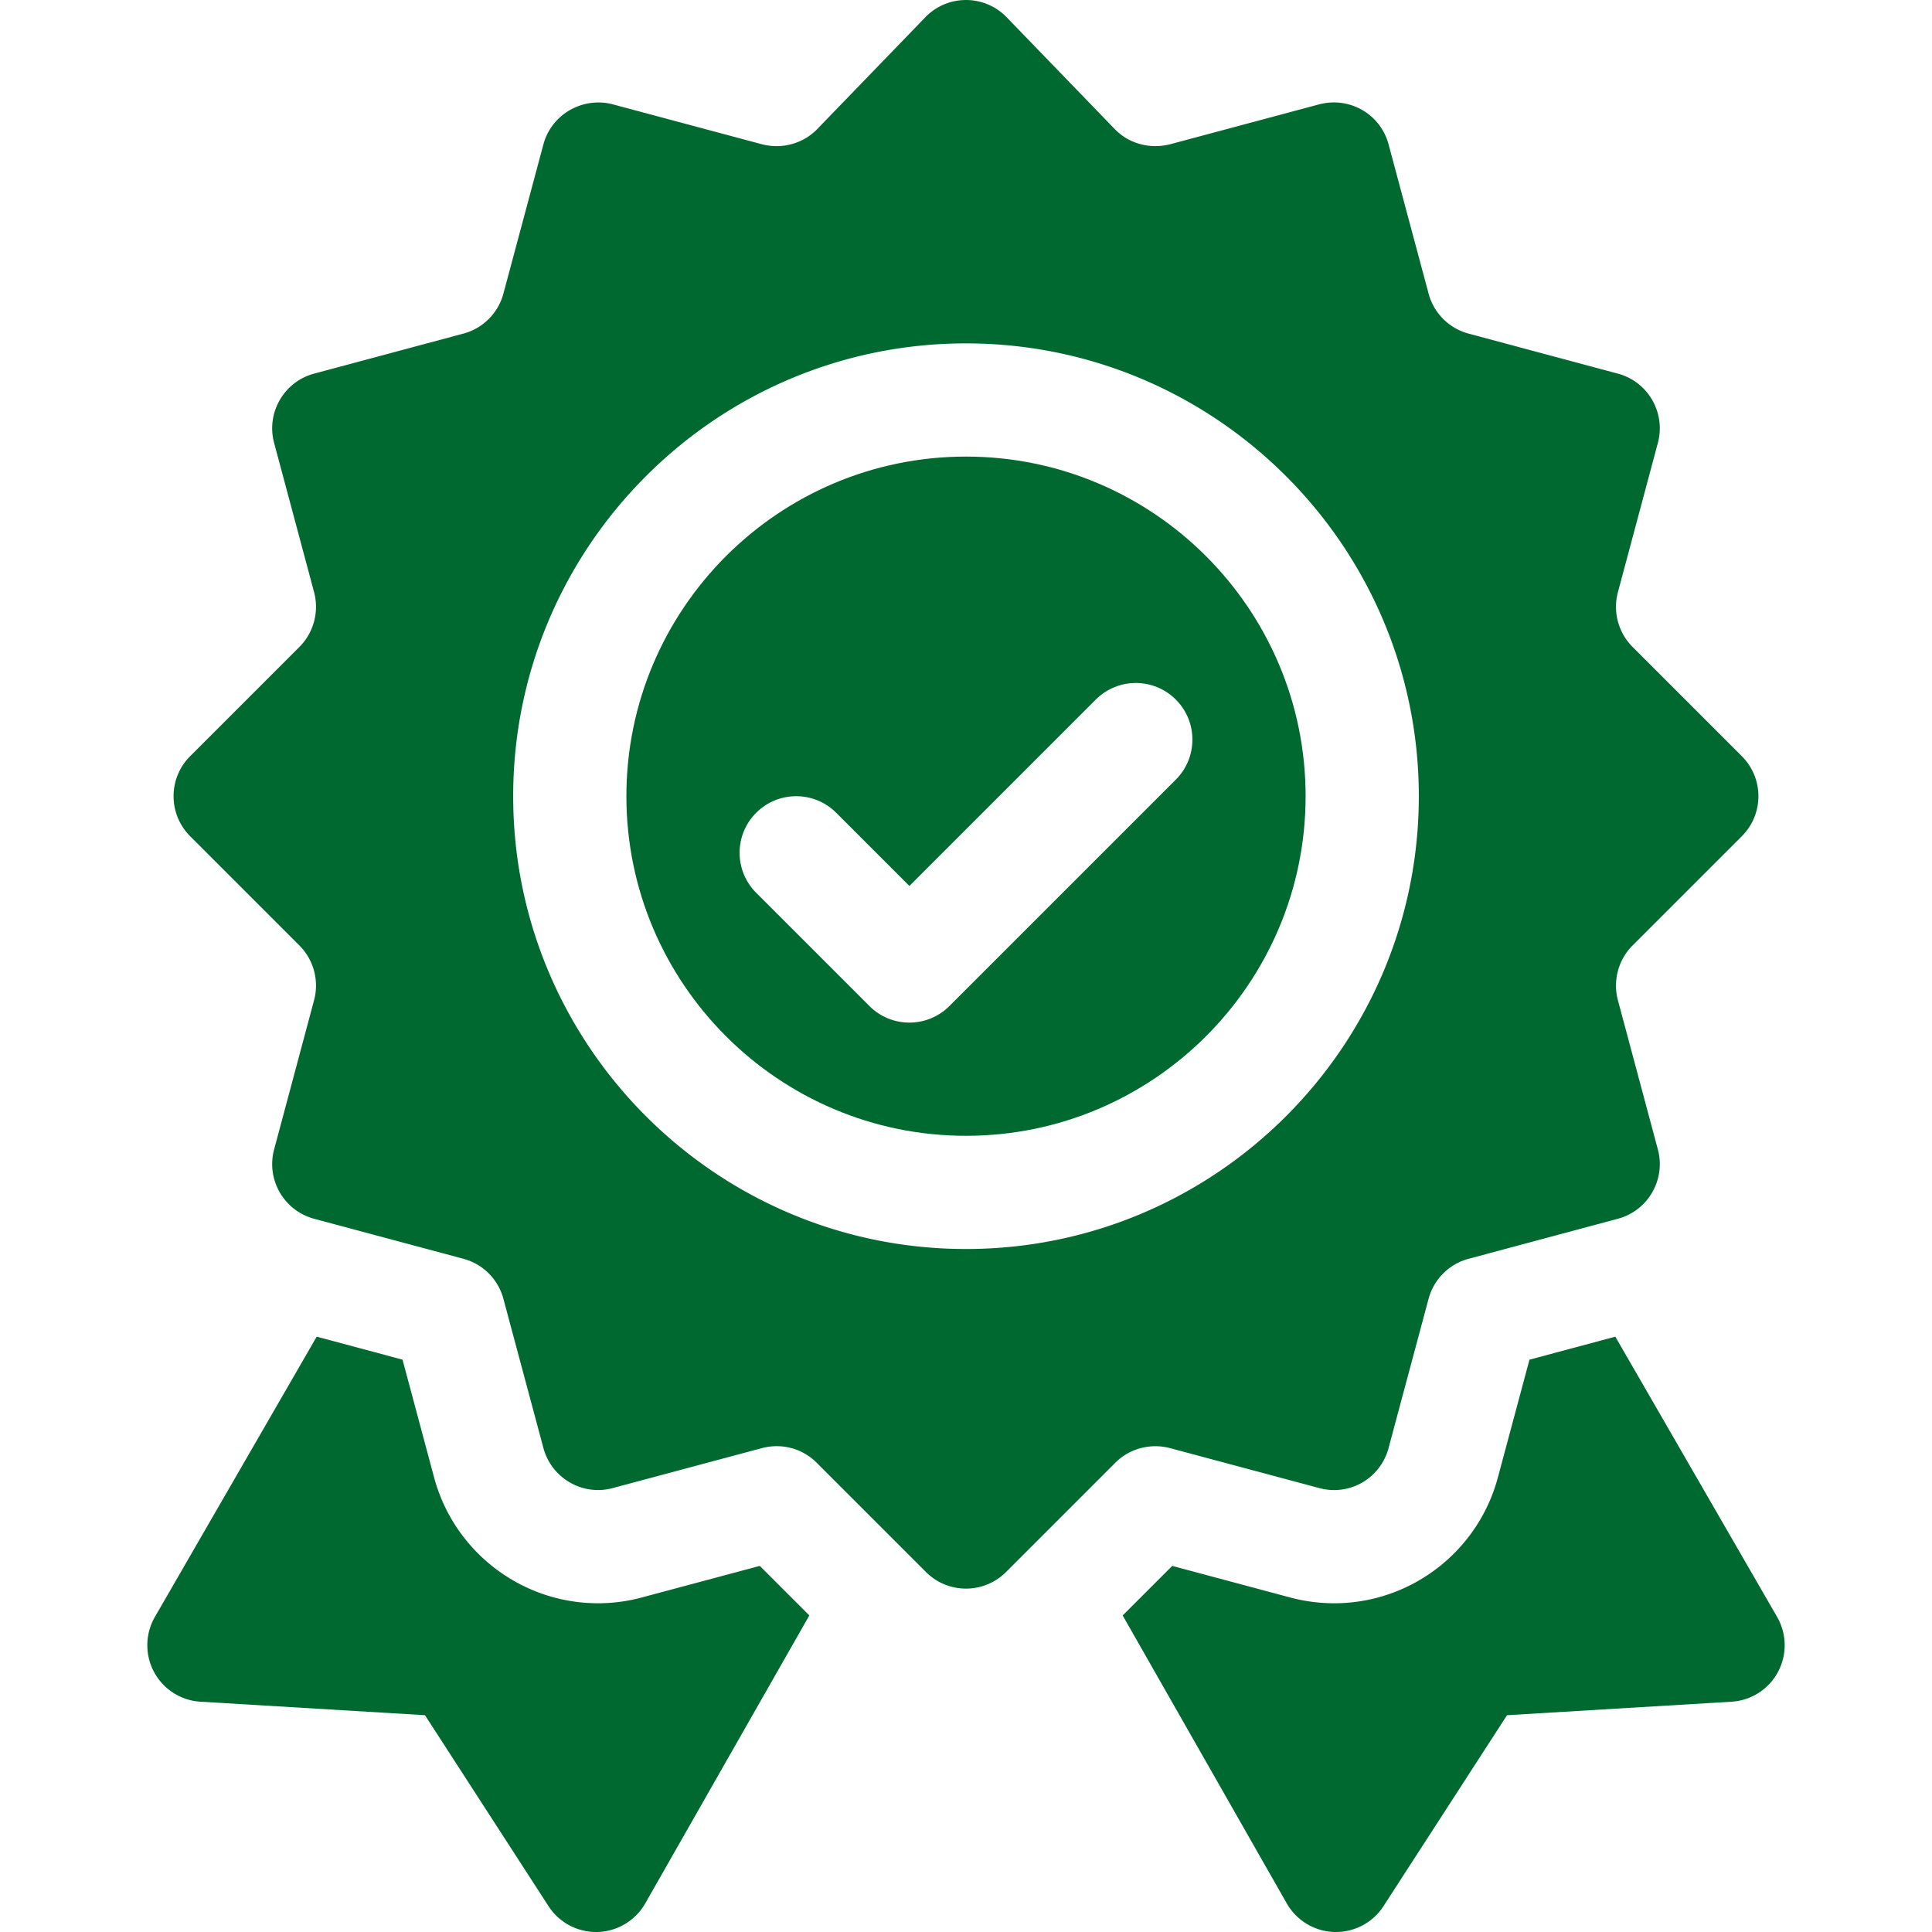
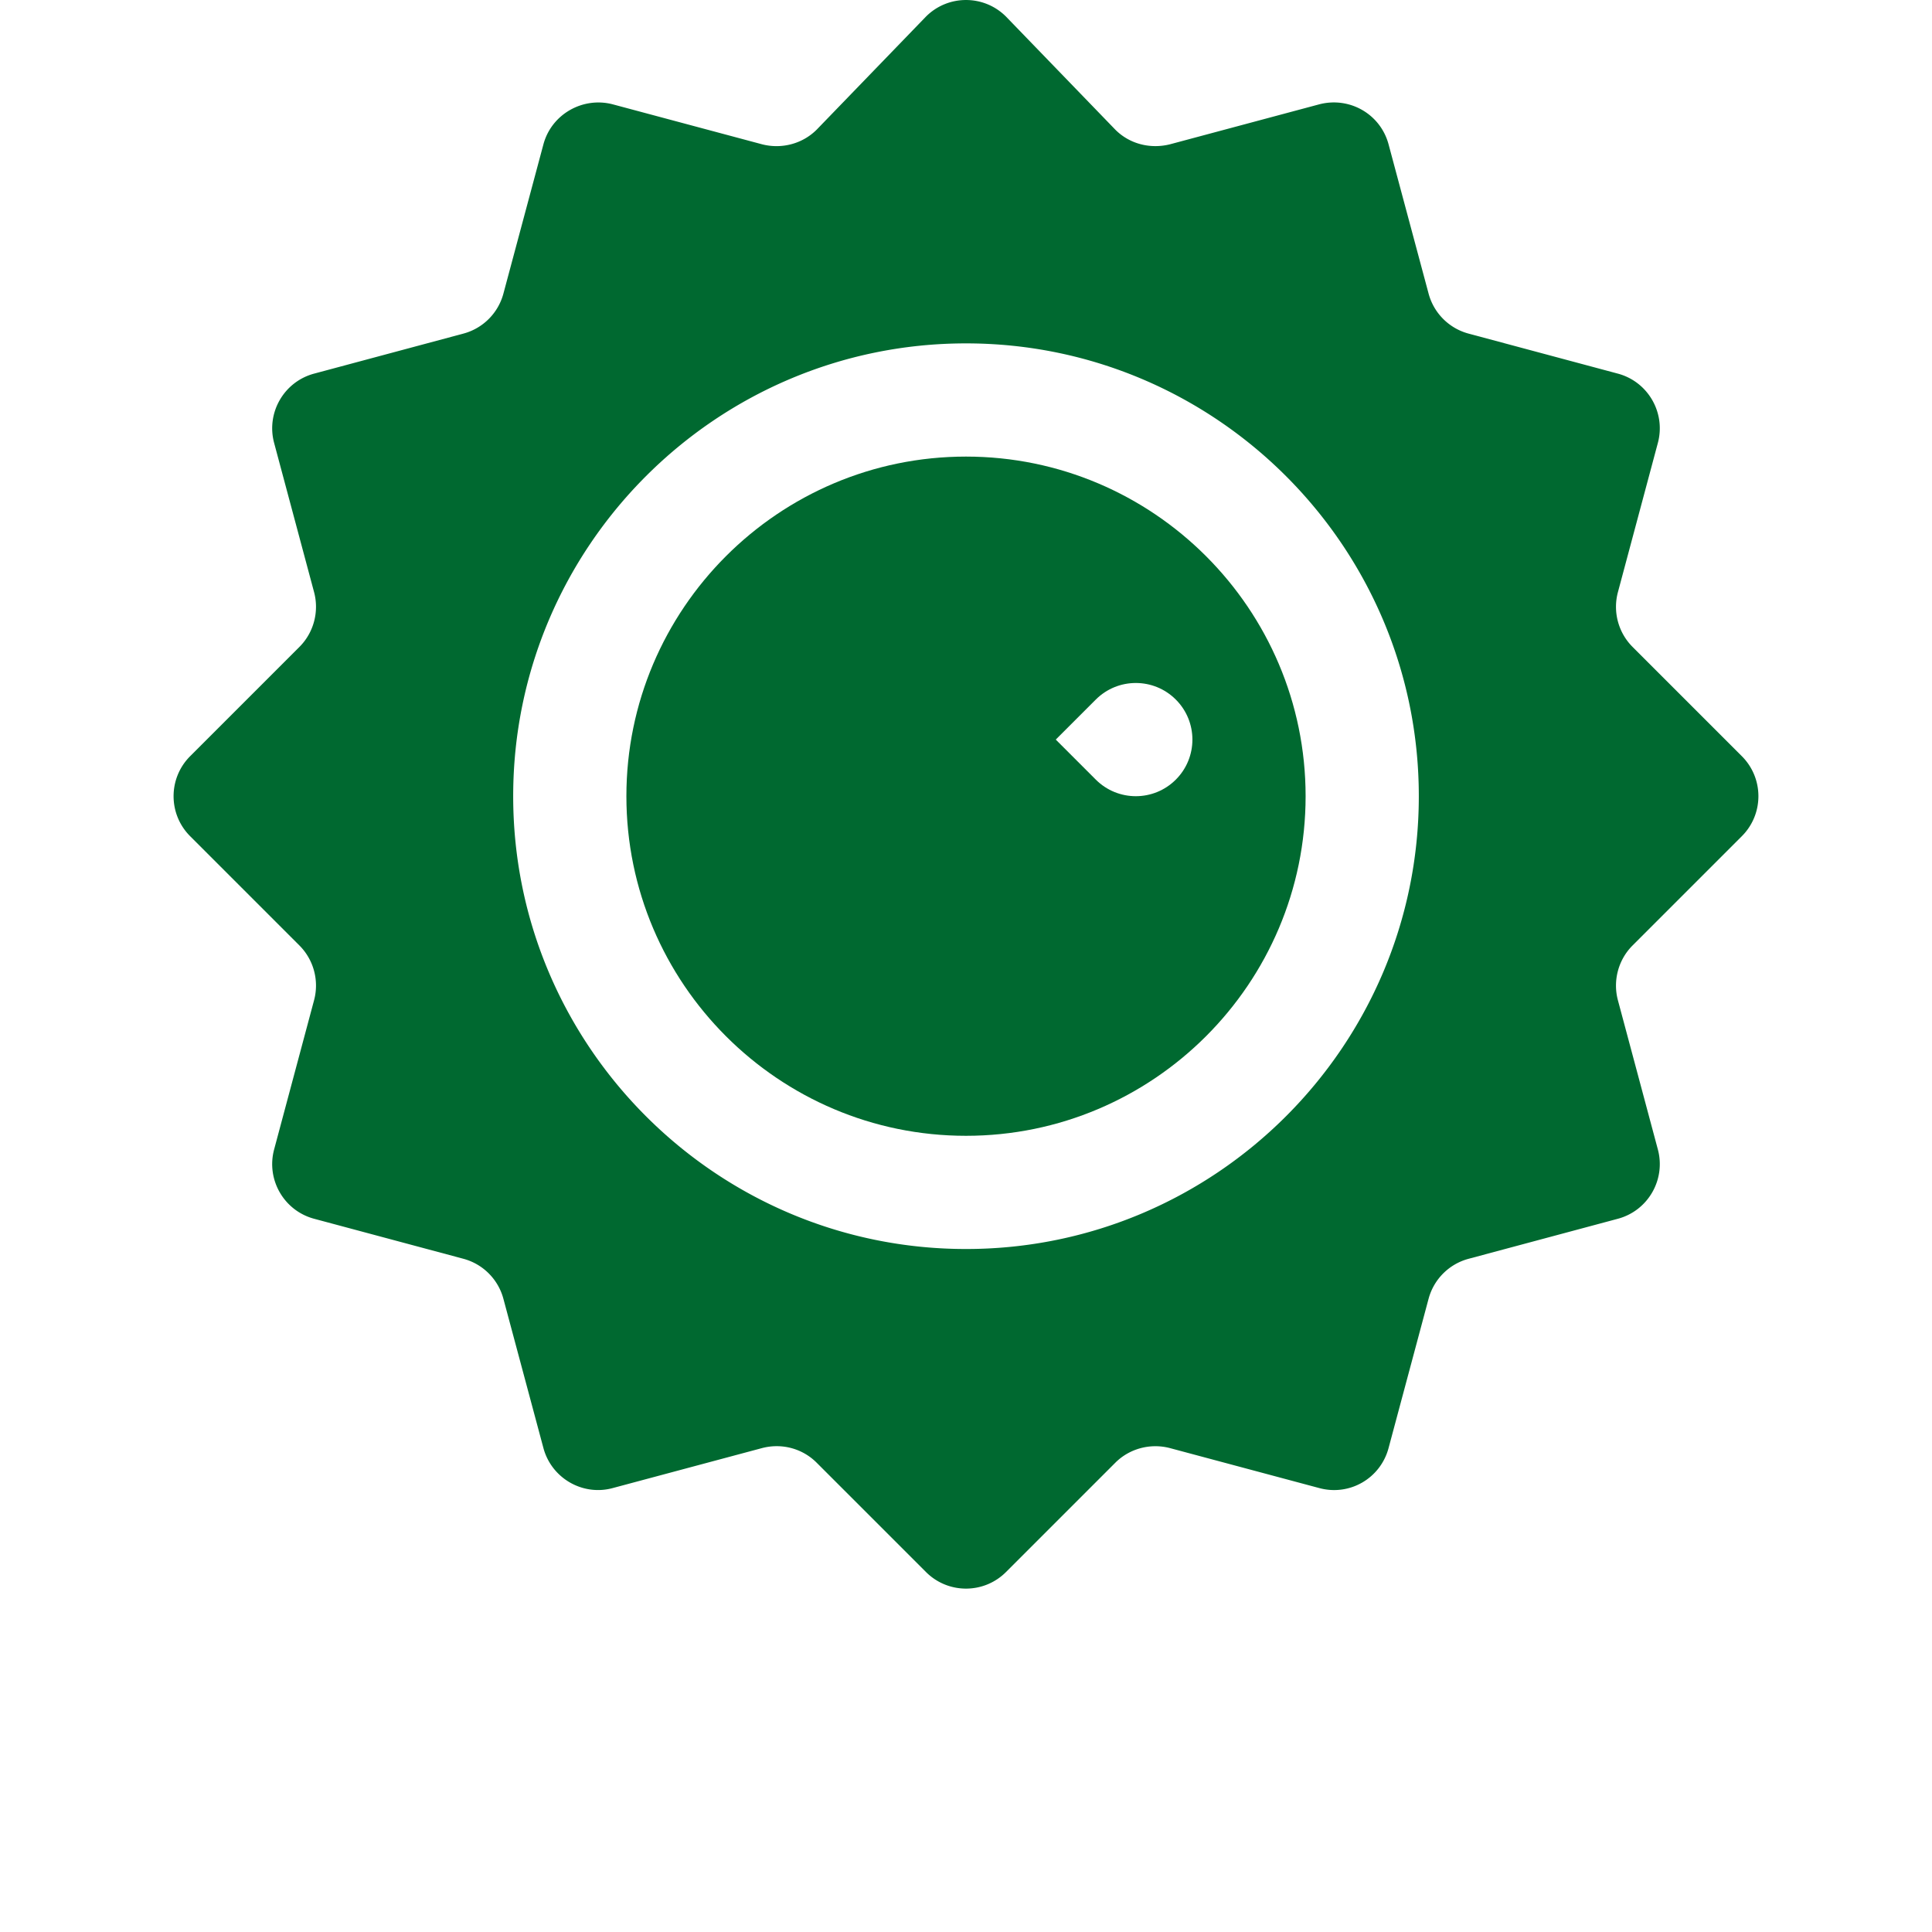
<svg xmlns="http://www.w3.org/2000/svg" version="1.1" width="512" height="512" x="0" y="0" viewBox="0 0 512 512" style="enable-background:new 0 0 512 512" xml:space="preserve" class="">
  <g>
-     <path d="M256 301c49.629 0 90-40.371 90-90s-40.371-90-90-90-90 40.371-90 90 40.371 90 90 90zm-55.605-85.605c5.859-5.859 15.352-5.859 21.211 0L241 234.789l49.395-49.395c5.859-5.859 15.352-5.859 21.211 0s5.859 15.352 0 21.211l-60 60c-2.93 2.93-6.768 4.395-10.605 4.395s-7.676-1.465-10.605-4.395l-30-30c-5.861-5.859-5.861-15.351-.001-21.21z" fill="#006930" opacity="1" data-original="#000000" class="" />
+     <path d="M256 301c49.629 0 90-40.371 90-90s-40.371-90-90-90-90 40.371-90 90 40.371 90 90 90zm-55.605-85.605c5.859-5.859 15.352-5.859 21.211 0L241 234.789l49.395-49.395c5.859-5.859 15.352-5.859 21.211 0s5.859 15.352 0 21.211c-2.93 2.93-6.768 4.395-10.605 4.395s-7.676-1.465-10.605-4.395l-30-30c-5.861-5.859-5.861-15.351-.001-21.21z" fill="#006930" opacity="1" data-original="#000000" class="" />
    <path d="M50.395 200.395c-5.859 5.859-5.859 15.352 0 21.211l28.96 28.96a15.05 15.05 0 0 1 3.882 14.487l-10.591 39.565c-2.139 7.998 2.607 16.23 10.605 18.369l39.565 10.605a14.989 14.989 0 0 1 10.591 10.605l10.605 39.551c2.153 8.013 10.43 12.773 18.369 10.605l39.551-10.591c5.229-1.377 10.723.088 14.502 3.882l28.96 28.96c2.93 2.93 6.768 4.395 10.605 4.395s7.676-1.465 10.605-4.395l28.96-28.96c3.75-3.765 9.302-5.244 14.487-3.882l39.565 10.591c8.071 2.183 16.23-2.593 18.369-10.605l10.605-39.565a14.989 14.989 0 0 1 10.605-10.591l39.551-10.605c7.998-2.139 12.744-10.371 10.605-18.369l-10.591-39.551c-1.377-5.171.103-10.723 3.882-14.502l28.96-28.96c5.859-5.859 5.859-15.352 0-21.211l-28.96-28.96a15.05 15.05 0 0 1-3.882-14.487l10.591-39.565c2.139-7.998-2.607-16.23-10.605-18.369l-39.565-10.605a14.989 14.989 0 0 1-10.591-10.605l-10.605-39.551c-2.153-8.013-10.313-12.7-18.369-10.605l-39.551 10.591c-5.273 1.318-10.752-.103-14.502-3.882l-28.96-29.96c-5.859-5.859-15.352-5.859-21.211 0l-28.96 29.96c-3.779 3.779-9.316 5.215-14.487 3.882L162.38 27.647c-7.925-2.065-16.216 2.593-18.369 10.605l-10.605 39.565a14.989 14.989 0 0 1-10.605 10.591l-39.55 10.605c-7.998 2.139-12.744 10.371-10.605 18.369l10.591 39.551c1.377 5.171-.103 10.723-3.882 14.502l-28.96 28.96zM256 91c66.167 0 120 53.833 120 120s-53.833 120-120 120-120-53.833-120-120S189.833 91 256 91z" fill="#006930" opacity="1" data-original="#000000" class="" />
-     <path d="m405.326 360.326-8.364 31.187c-5.244 19.644-23.086 33.369-43.389 33.369-3.97 0-7.939-.527-11.792-1.567l-31.128-8.335-13.132 13.132 43.528 76.388a15.052 15.052 0 0 0 12.539 7.5h.454a15.01 15.01 0 0 0 12.524-6.738l32.813-50.717 59.473-3.574a14.973 14.973 0 0 0 12.319-7.866 15.016 15.016 0 0 0-.22-14.604l-42.876-74.268-22.749 6.093zM40.829 443.104a14.971 14.971 0 0 0 12.319 7.866l59.473 3.574 32.813 50.717a15.008 15.008 0 0 0 12.524 6.738h.454a15.05 15.05 0 0 0 12.539-7.5l43.528-76.388-13.132-13.132-31.201 8.35a44.589 44.589 0 0 1-11.66 1.553c-20.303 0-38.174-13.711-43.447-33.34l-8.364-31.216-22.745-6.101L41.049 428.5a15.016 15.016 0 0 0-.22 14.604z" fill="#006930" opacity="1" data-original="#000000" class="" />
  </g>
</svg>